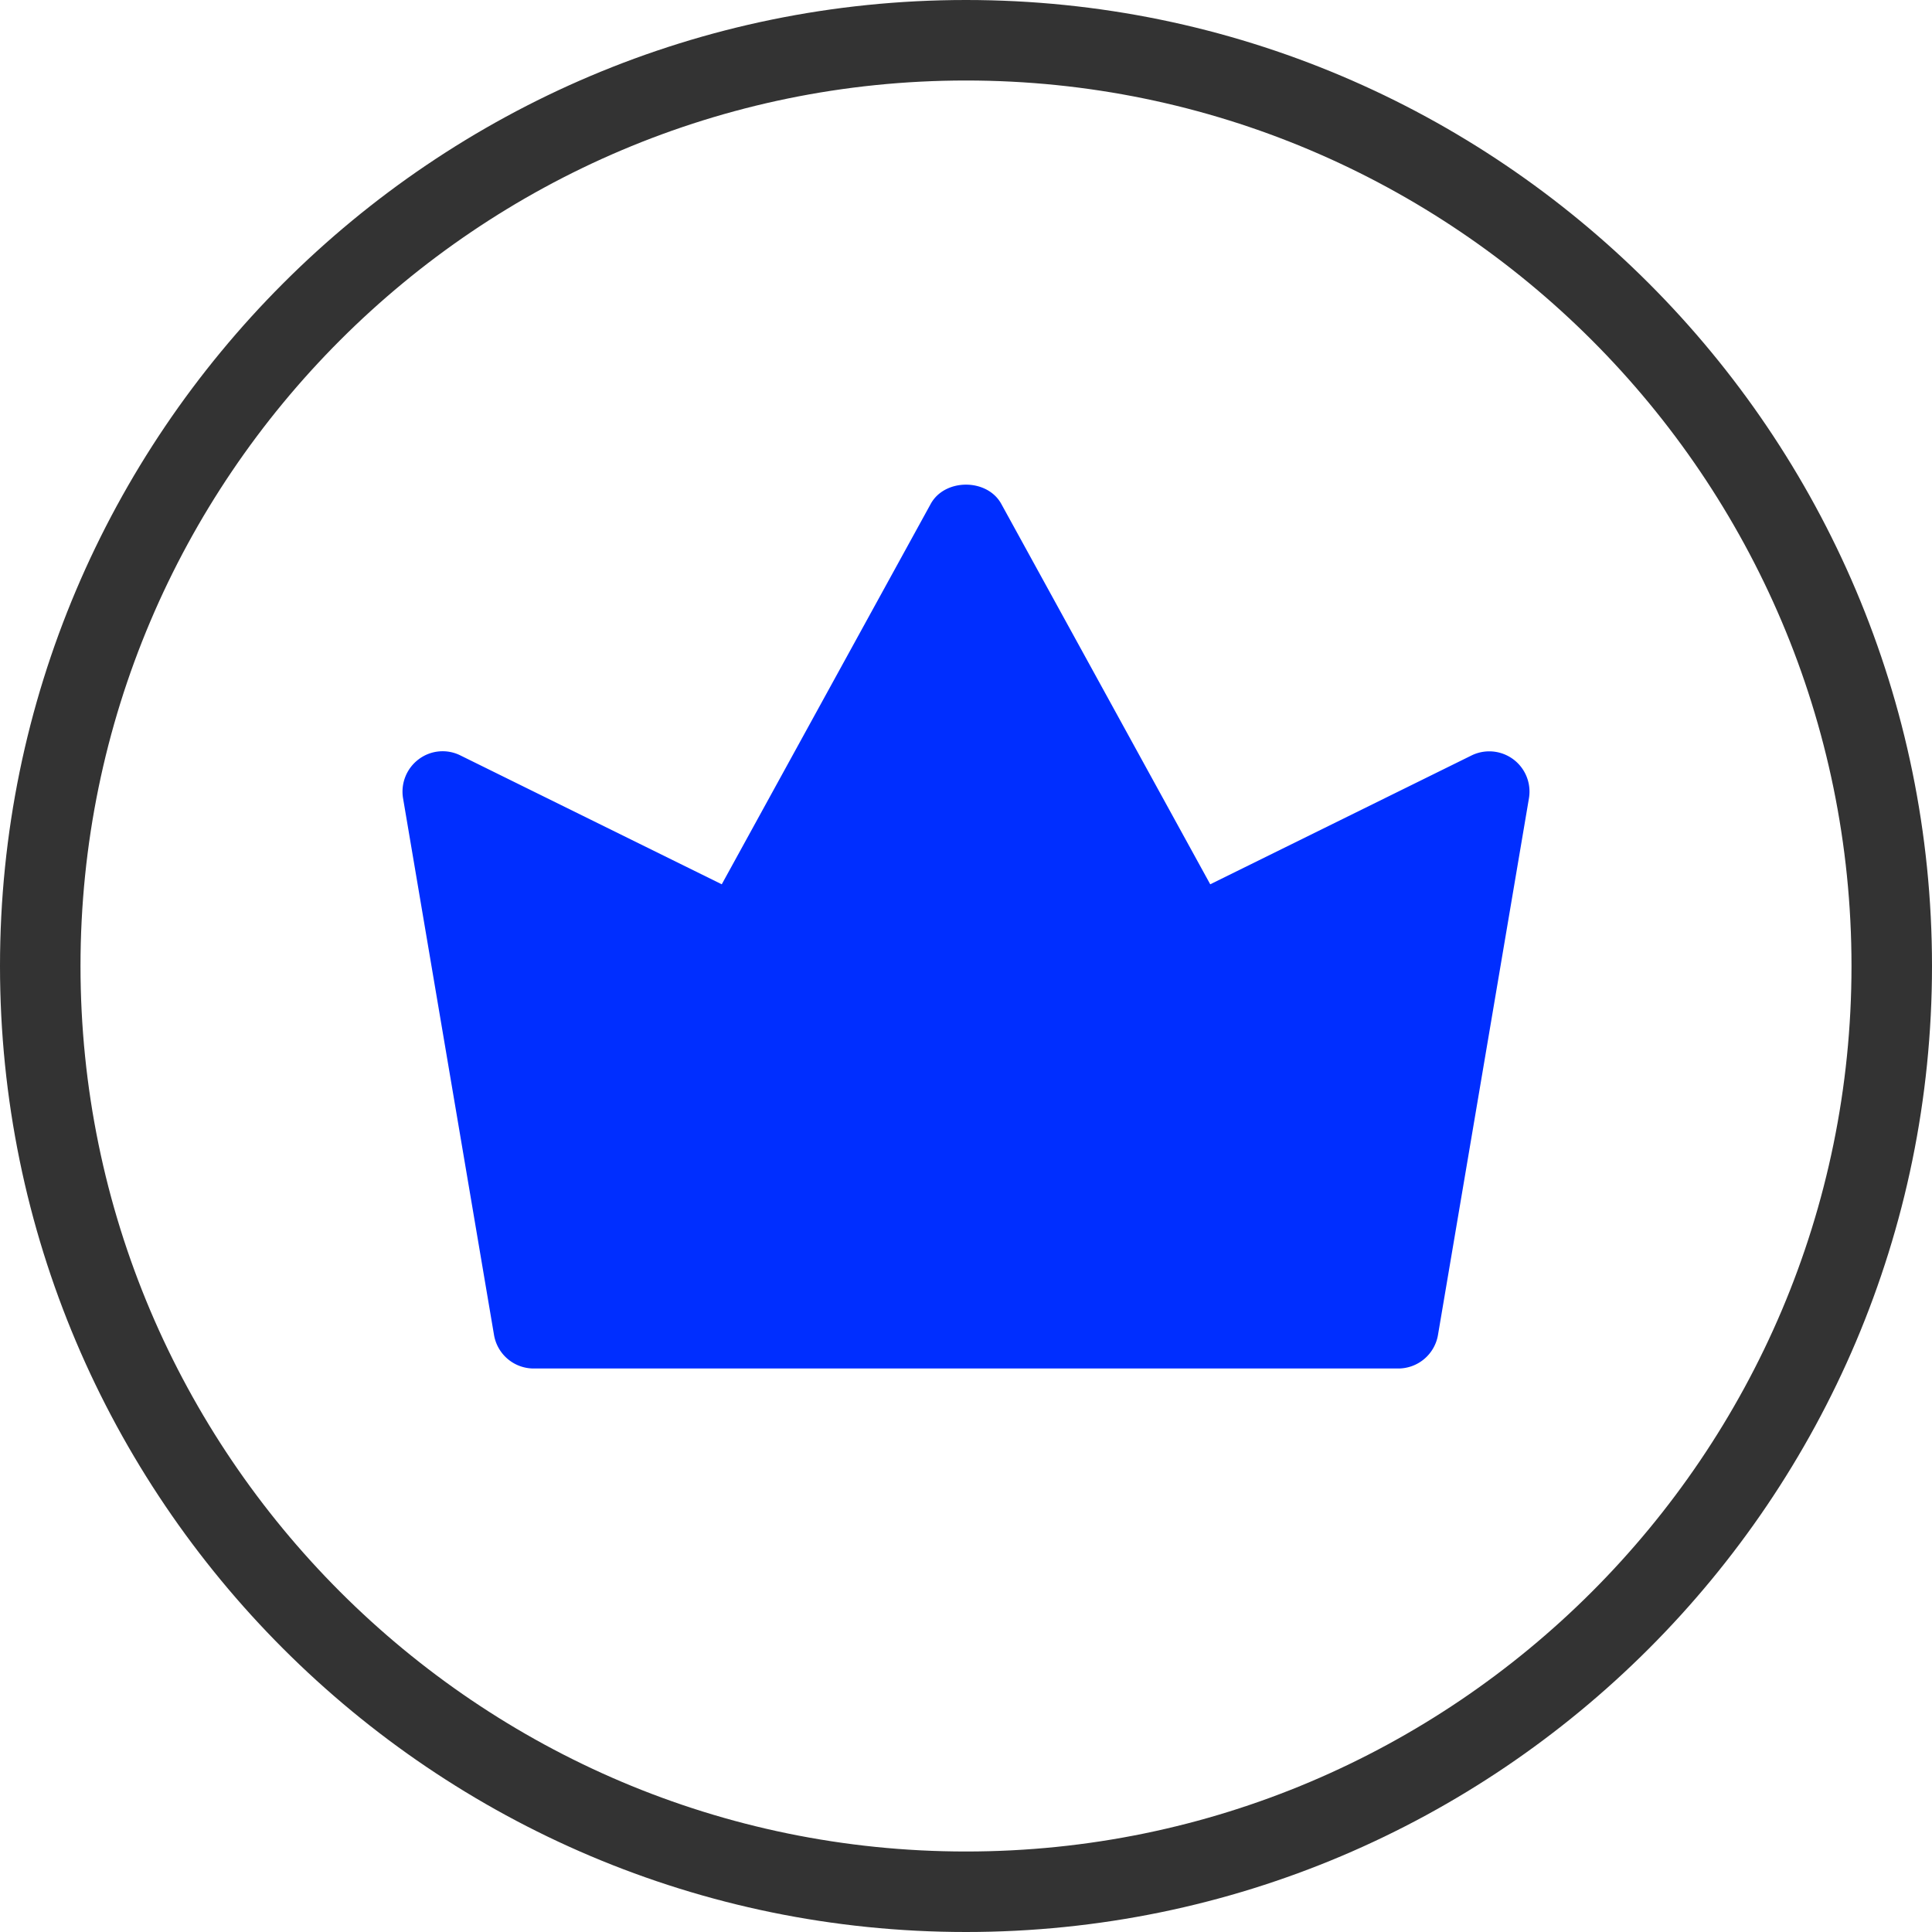
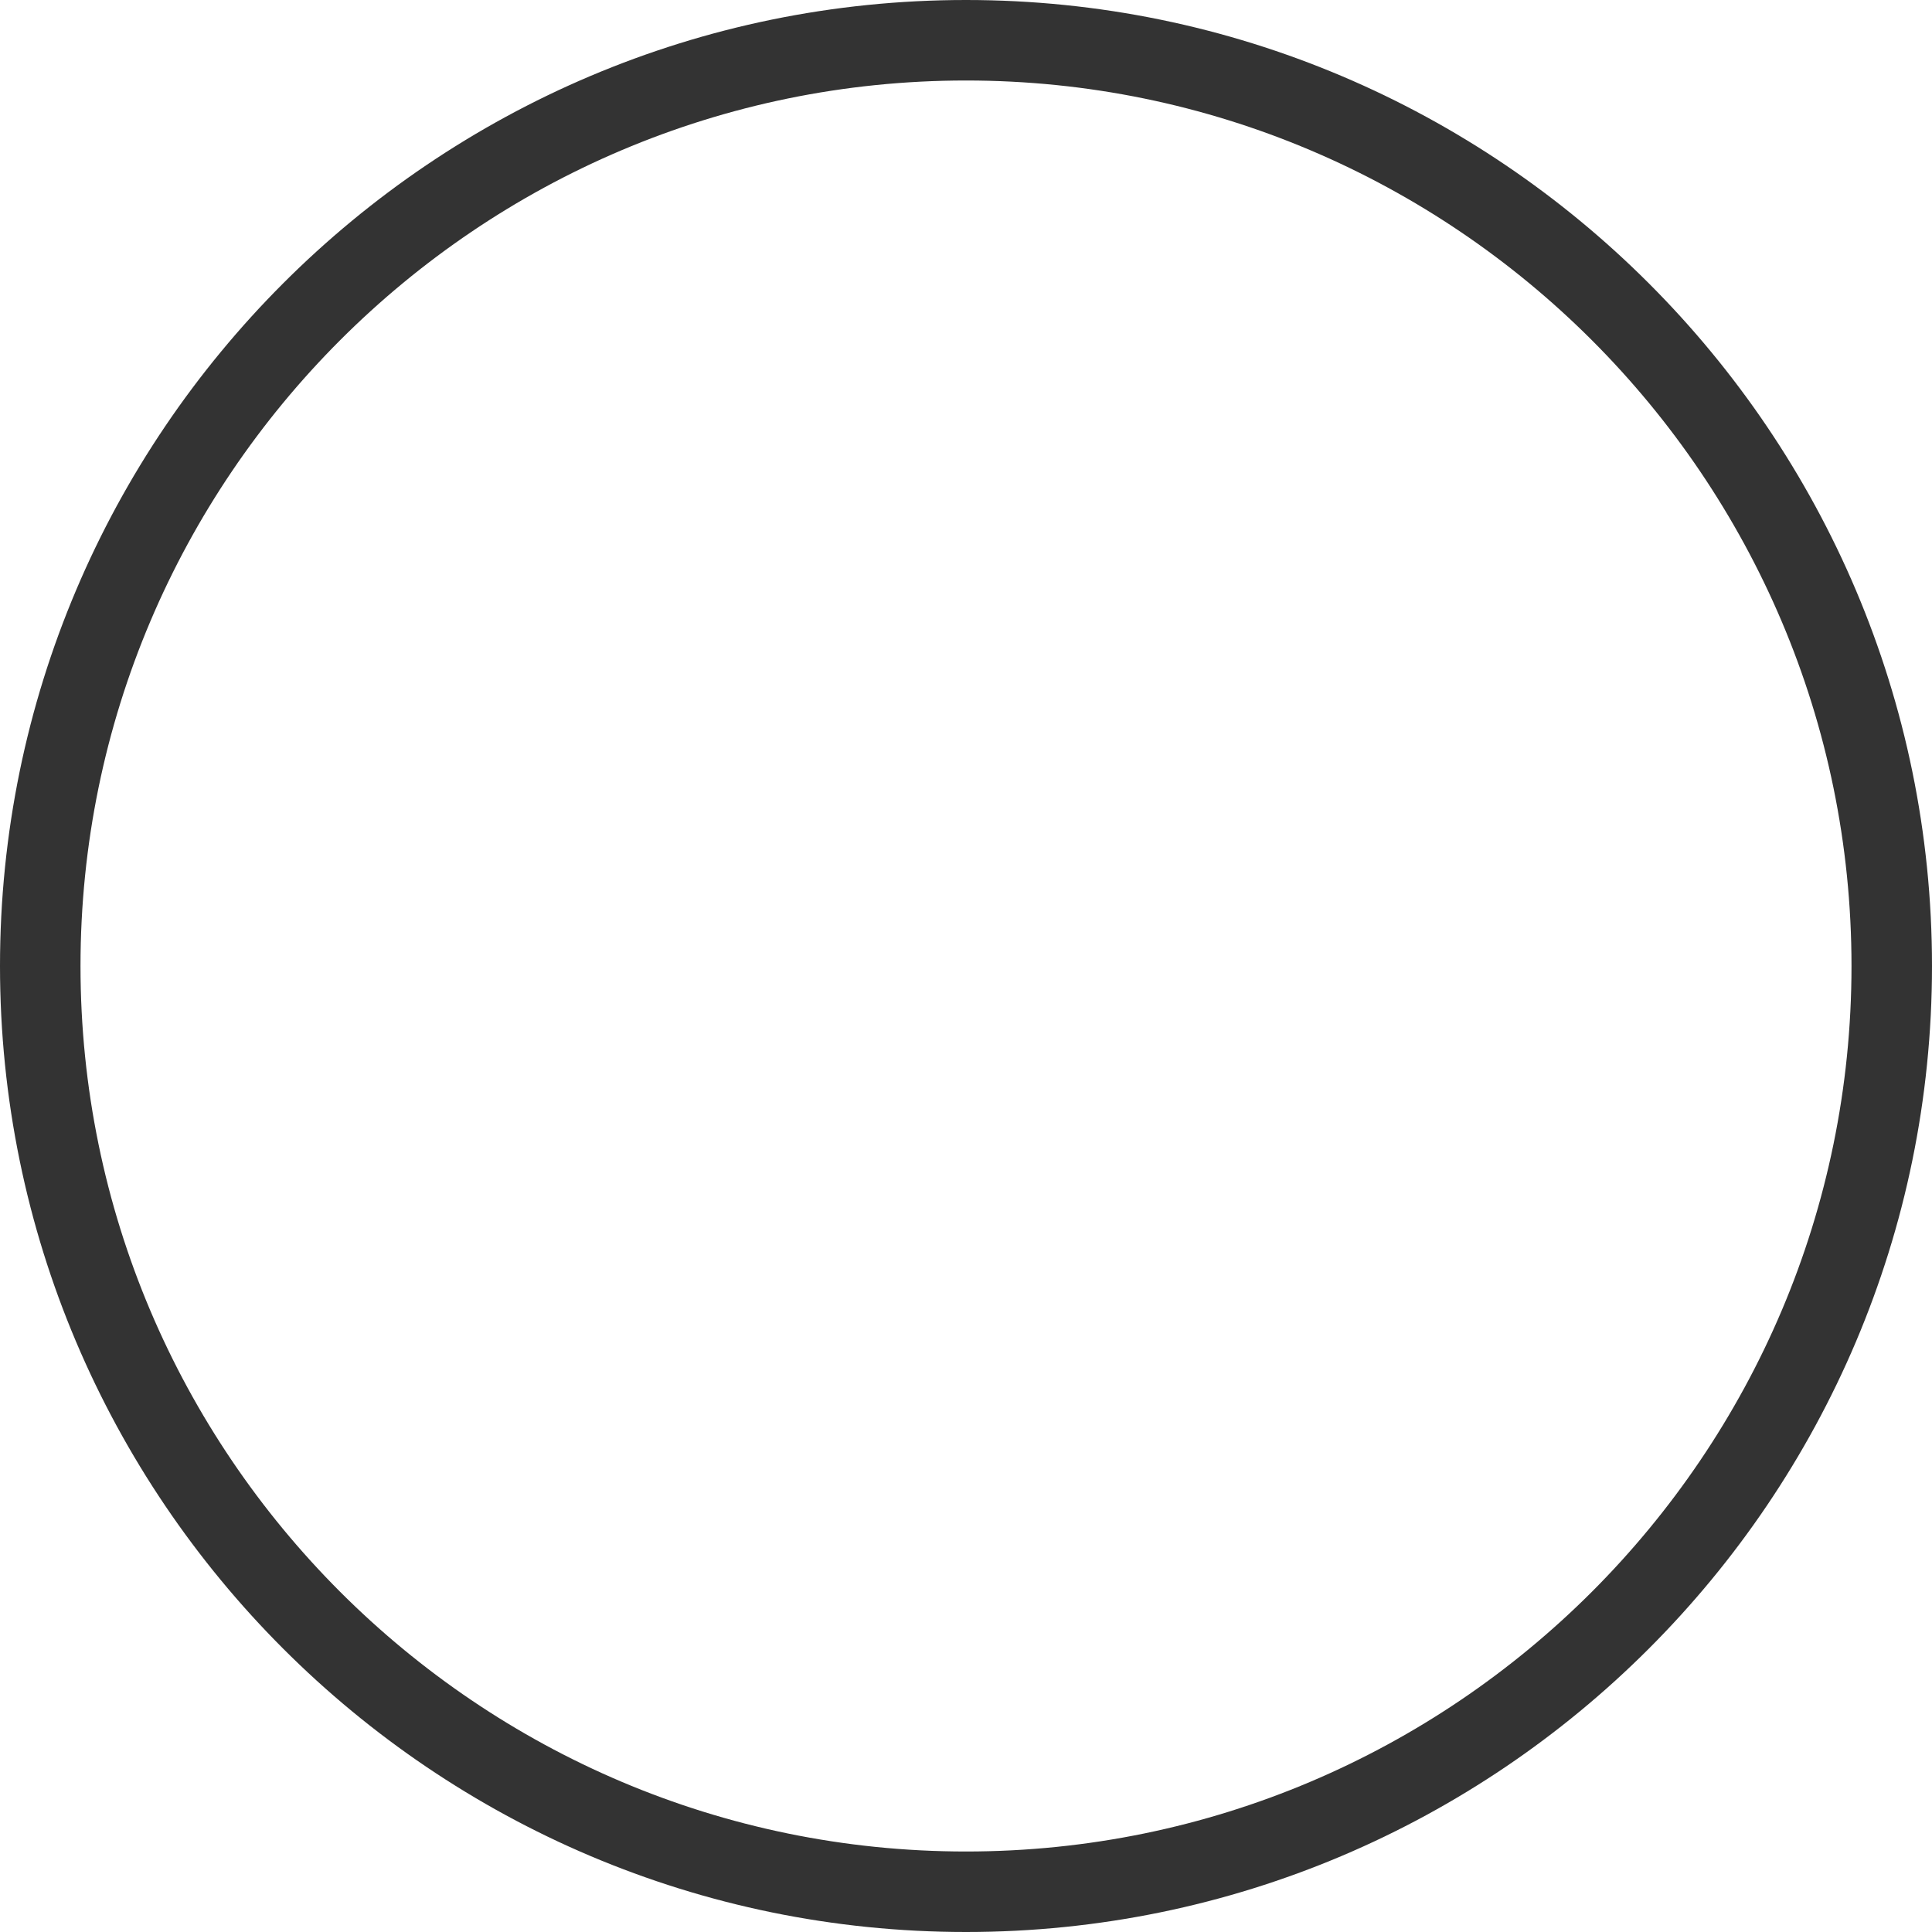
<svg xmlns="http://www.w3.org/2000/svg" xml:space="preserve" width="128" height="128" viewBox="0 0 24 24">
  <path fill="#333" d="M12 24C5.383 24 0 18.617 0 12S5.383 0 12 0s12 5.383 12 12-5.383 12-12 12zm0-23C5.935 1 1 5.935 1 12s4.935 11 11 11 11-4.935 11-11S18.065 1 12 1z" />
-   <path fill="#002EFF" d="M17.37 17H6.63a.5.5 0 0 1-.493-.416l-1.13-6.667a.502.502 0 0 1 .194-.485.494.494 0 0 1 .52-.047l3.245 1.6 2.596-4.726c.175-.318.701-.318.876 0l2.596 4.726 3.245-1.6a.5.5 0 0 1 .714.532l-1.13 6.667a.501.501 0 0 1-.493.416z" />
</svg>